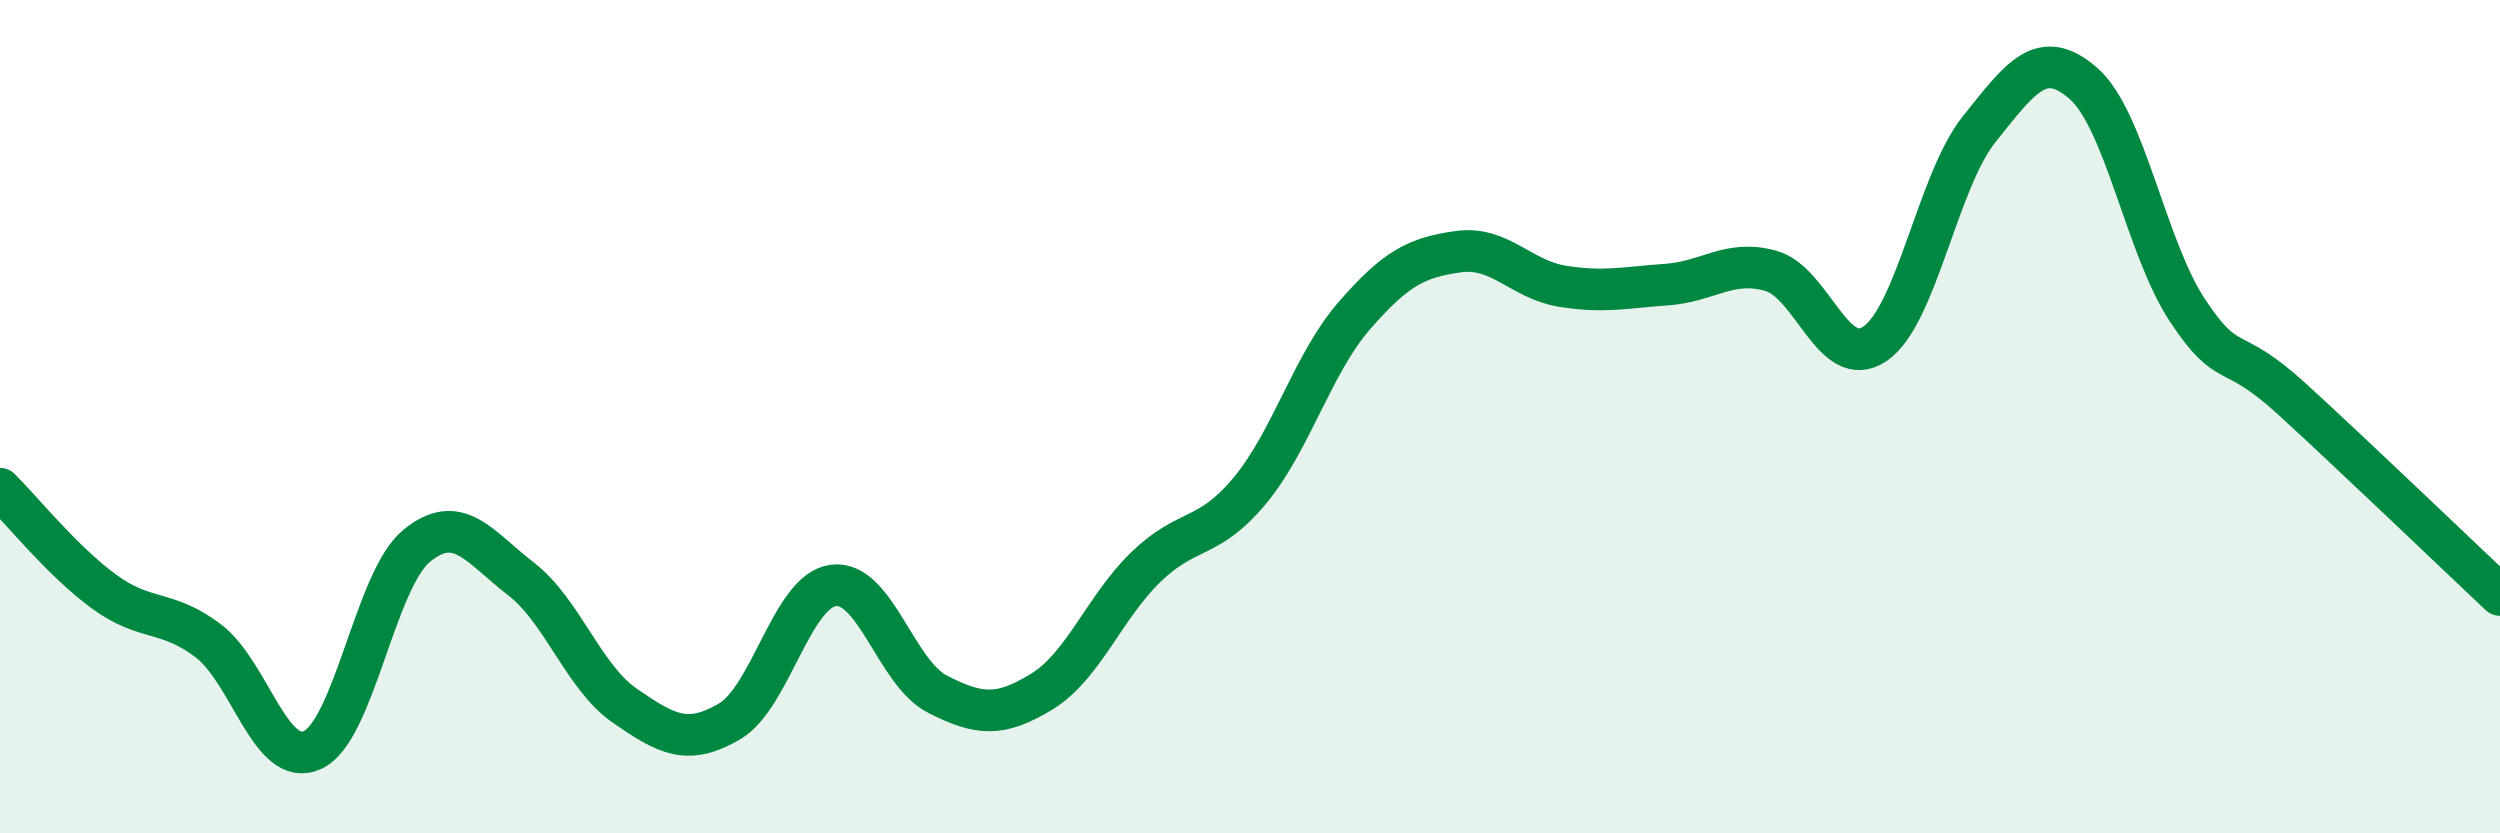
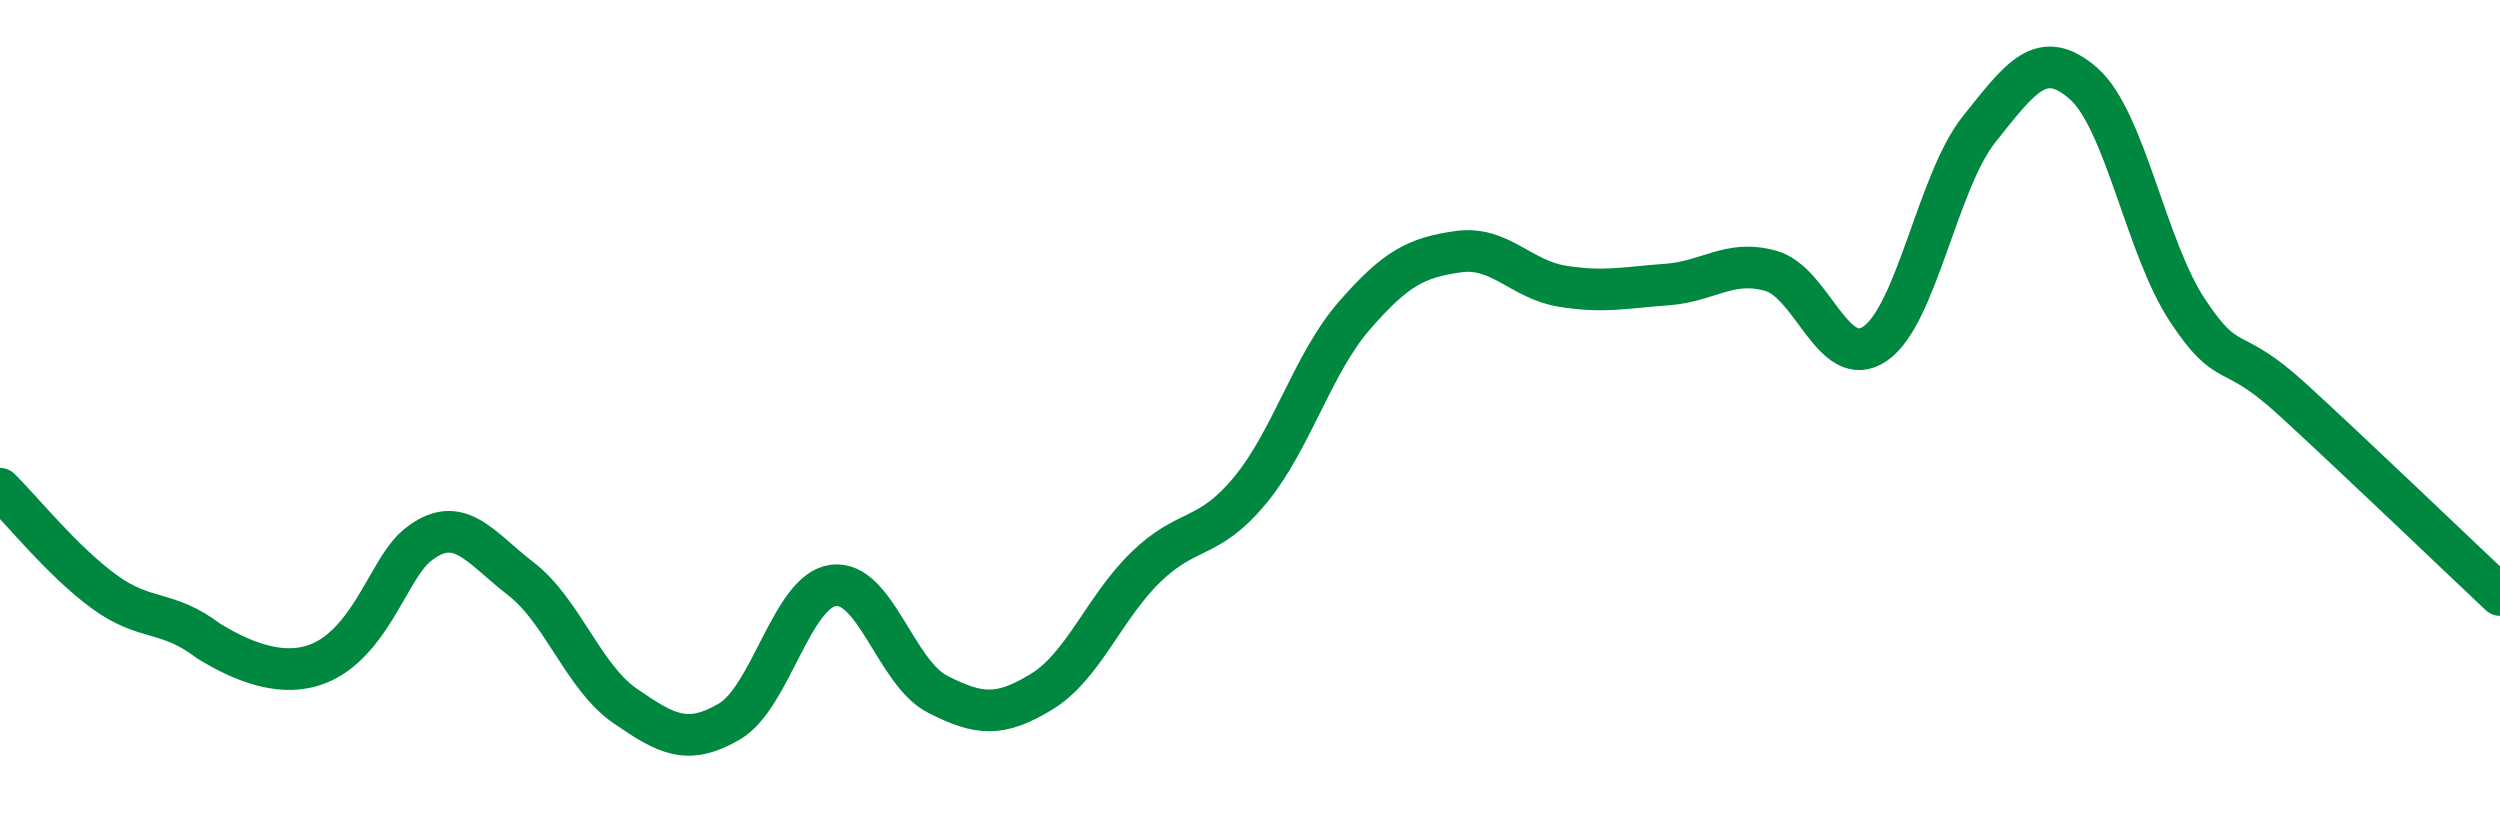
<svg xmlns="http://www.w3.org/2000/svg" width="60" height="20" viewBox="0 0 60 20">
-   <path d="M 0,11.73 C 0.5,12.22 1.5,13.47 2.5,14.2 C 3.5,14.93 4,14.62 5,15.38 C 6,16.14 6.5,18.46 7.5,18 C 8.5,17.54 9,13.92 10,13.1 C 11,12.28 11.5,13.12 12.5,13.89 C 13.5,14.66 14,16.25 15,16.94 C 16,17.63 16.5,17.9 17.5,17.32 C 18.5,16.74 19,14.18 20,14.05 C 21,13.92 21.5,16.15 22.5,16.66 C 23.5,17.17 24,17.21 25,16.6 C 26,15.99 26.5,14.58 27.5,13.61 C 28.5,12.64 29,12.98 30,11.77 C 31,10.56 31.5,8.73 32.5,7.58 C 33.5,6.43 34,6.18 35,6.04 C 36,5.9 36.5,6.71 37.5,6.87 C 38.5,7.03 39,6.9 40,6.83 C 41,6.76 41.5,6.22 42.5,6.5 C 43.5,6.78 44,8.93 45,8.25 C 46,7.57 46.5,4.35 47.5,3.1 C 48.5,1.85 49,1.13 50,2 C 51,2.87 51.5,5.94 52.5,7.45 C 53.5,8.96 53.5,8.2 55,9.57 C 56.5,10.94 59,13.34 60,14.28L60 20L0 20Z" fill="#008740" opacity="0.1" stroke-linecap="round" stroke-linejoin="round" />
-   <path d="M 0,11.73 C 0.5,12.22 1.5,13.47 2.5,14.2 C 3.5,14.93 4,14.62 5,15.38 C 6,16.14 6.5,18.46 7.5,18 C 8.5,17.54 9,13.92 10,13.1 C 11,12.28 11.5,13.12 12.5,13.89 C 13.5,14.66 14,16.25 15,16.94 C 16,17.63 16.5,17.9 17.5,17.32 C 18.5,16.74 19,14.18 20,14.05 C 21,13.92 21.5,16.15 22.5,16.66 C 23.5,17.17 24,17.21 25,16.6 C 26,15.99 26.5,14.58 27.5,13.61 C 28.5,12.64 29,12.98 30,11.77 C 31,10.56 31.5,8.73 32.5,7.58 C 33.5,6.43 34,6.18 35,6.04 C 36,5.9 36.5,6.71 37.5,6.87 C 38.5,7.03 39,6.9 40,6.83 C 41,6.76 41.5,6.22 42.5,6.5 C 43.5,6.78 44,8.93 45,8.25 C 46,7.57 46.5,4.35 47.5,3.1 C 48.5,1.85 49,1.13 50,2 C 51,2.87 51.5,5.94 52.5,7.45 C 53.5,8.96 53.5,8.2 55,9.57 C 56.5,10.94 59,13.34 60,14.28" stroke="#008740" stroke-width="1" fill="none" stroke-linecap="round" stroke-linejoin="round" />
+   <path d="M 0,11.73 C 0.5,12.22 1.5,13.47 2.5,14.2 C 3.5,14.93 4,14.62 5,15.38 C 8.5,17.54 9,13.92 10,13.1 C 11,12.28 11.5,13.12 12.5,13.89 C 13.5,14.66 14,16.25 15,16.94 C 16,17.63 16.5,17.9 17.5,17.32 C 18.5,16.74 19,14.18 20,14.05 C 21,13.92 21.5,16.15 22.5,16.66 C 23.5,17.17 24,17.21 25,16.6 C 26,15.99 26.5,14.58 27.5,13.61 C 28.5,12.64 29,12.98 30,11.77 C 31,10.56 31.5,8.73 32.5,7.58 C 33.5,6.43 34,6.18 35,6.04 C 36,5.9 36.5,6.71 37.5,6.87 C 38.5,7.03 39,6.9 40,6.83 C 41,6.76 41.5,6.22 42.5,6.5 C 43.5,6.78 44,8.93 45,8.25 C 46,7.57 46.5,4.35 47.5,3.1 C 48.5,1.85 49,1.13 50,2 C 51,2.87 51.5,5.94 52.5,7.45 C 53.5,8.96 53.5,8.2 55,9.57 C 56.5,10.94 59,13.34 60,14.28" stroke="#008740" stroke-width="1" fill="none" stroke-linecap="round" stroke-linejoin="round" />
</svg>